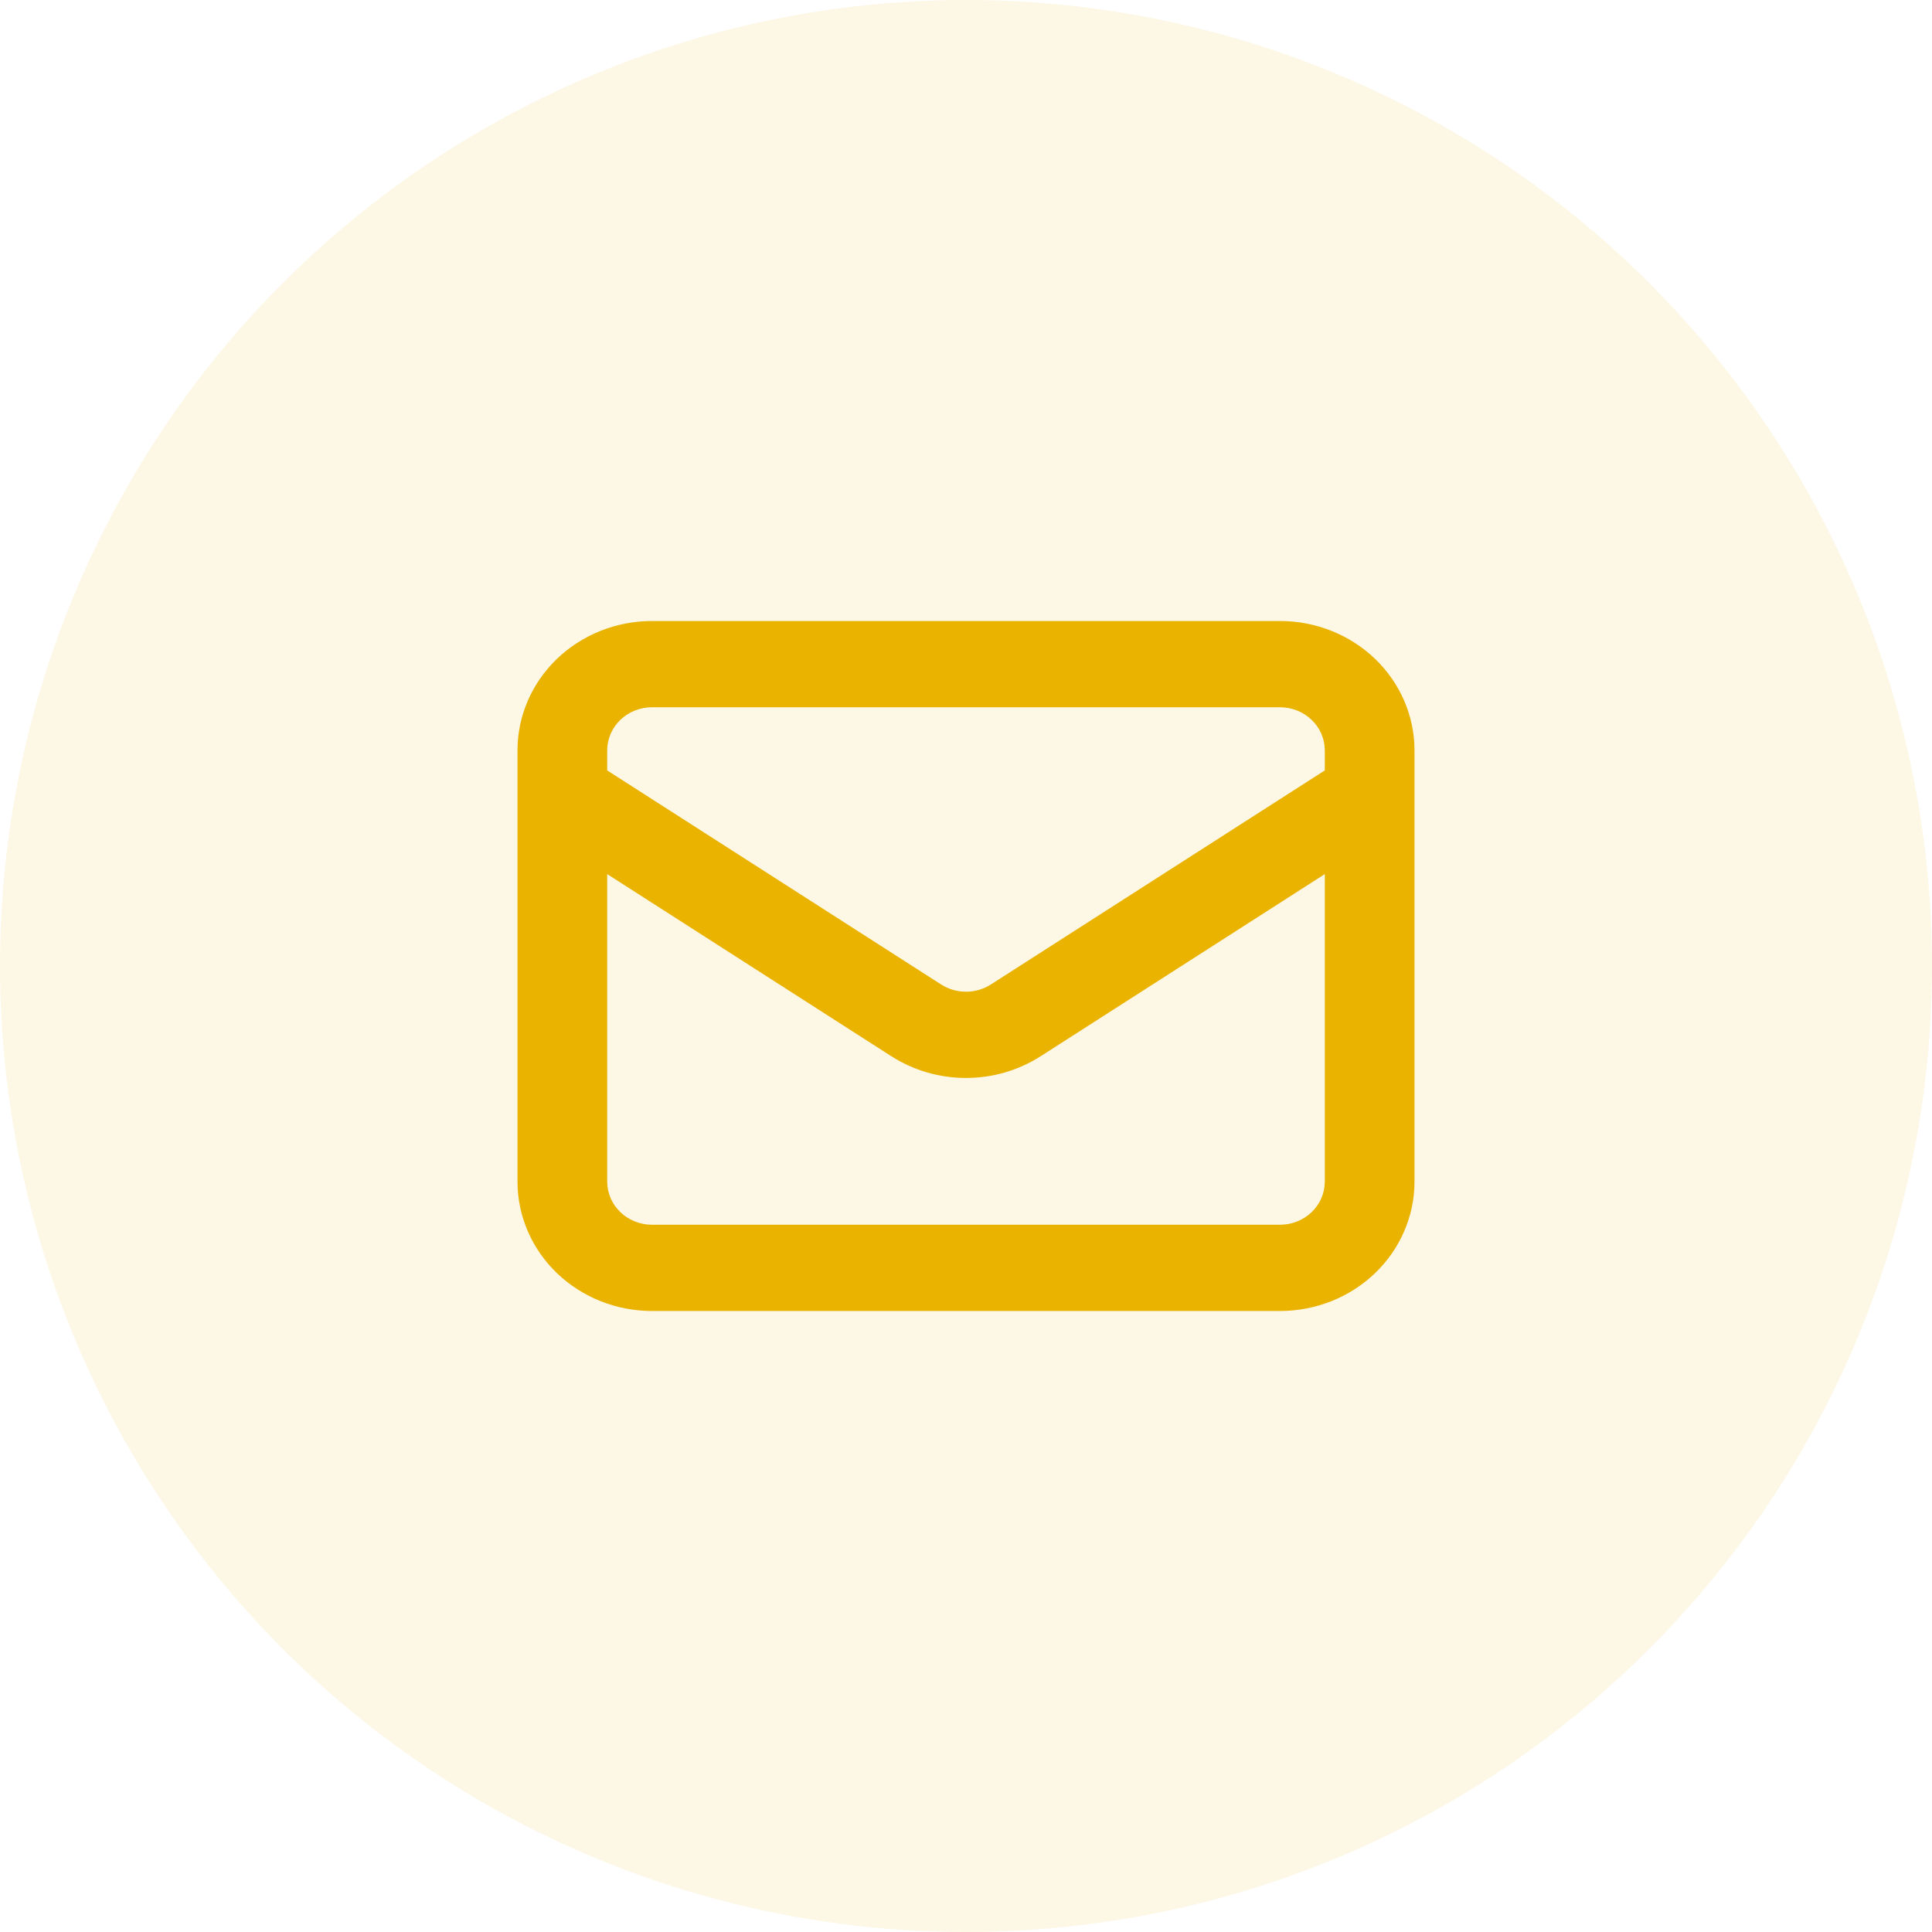
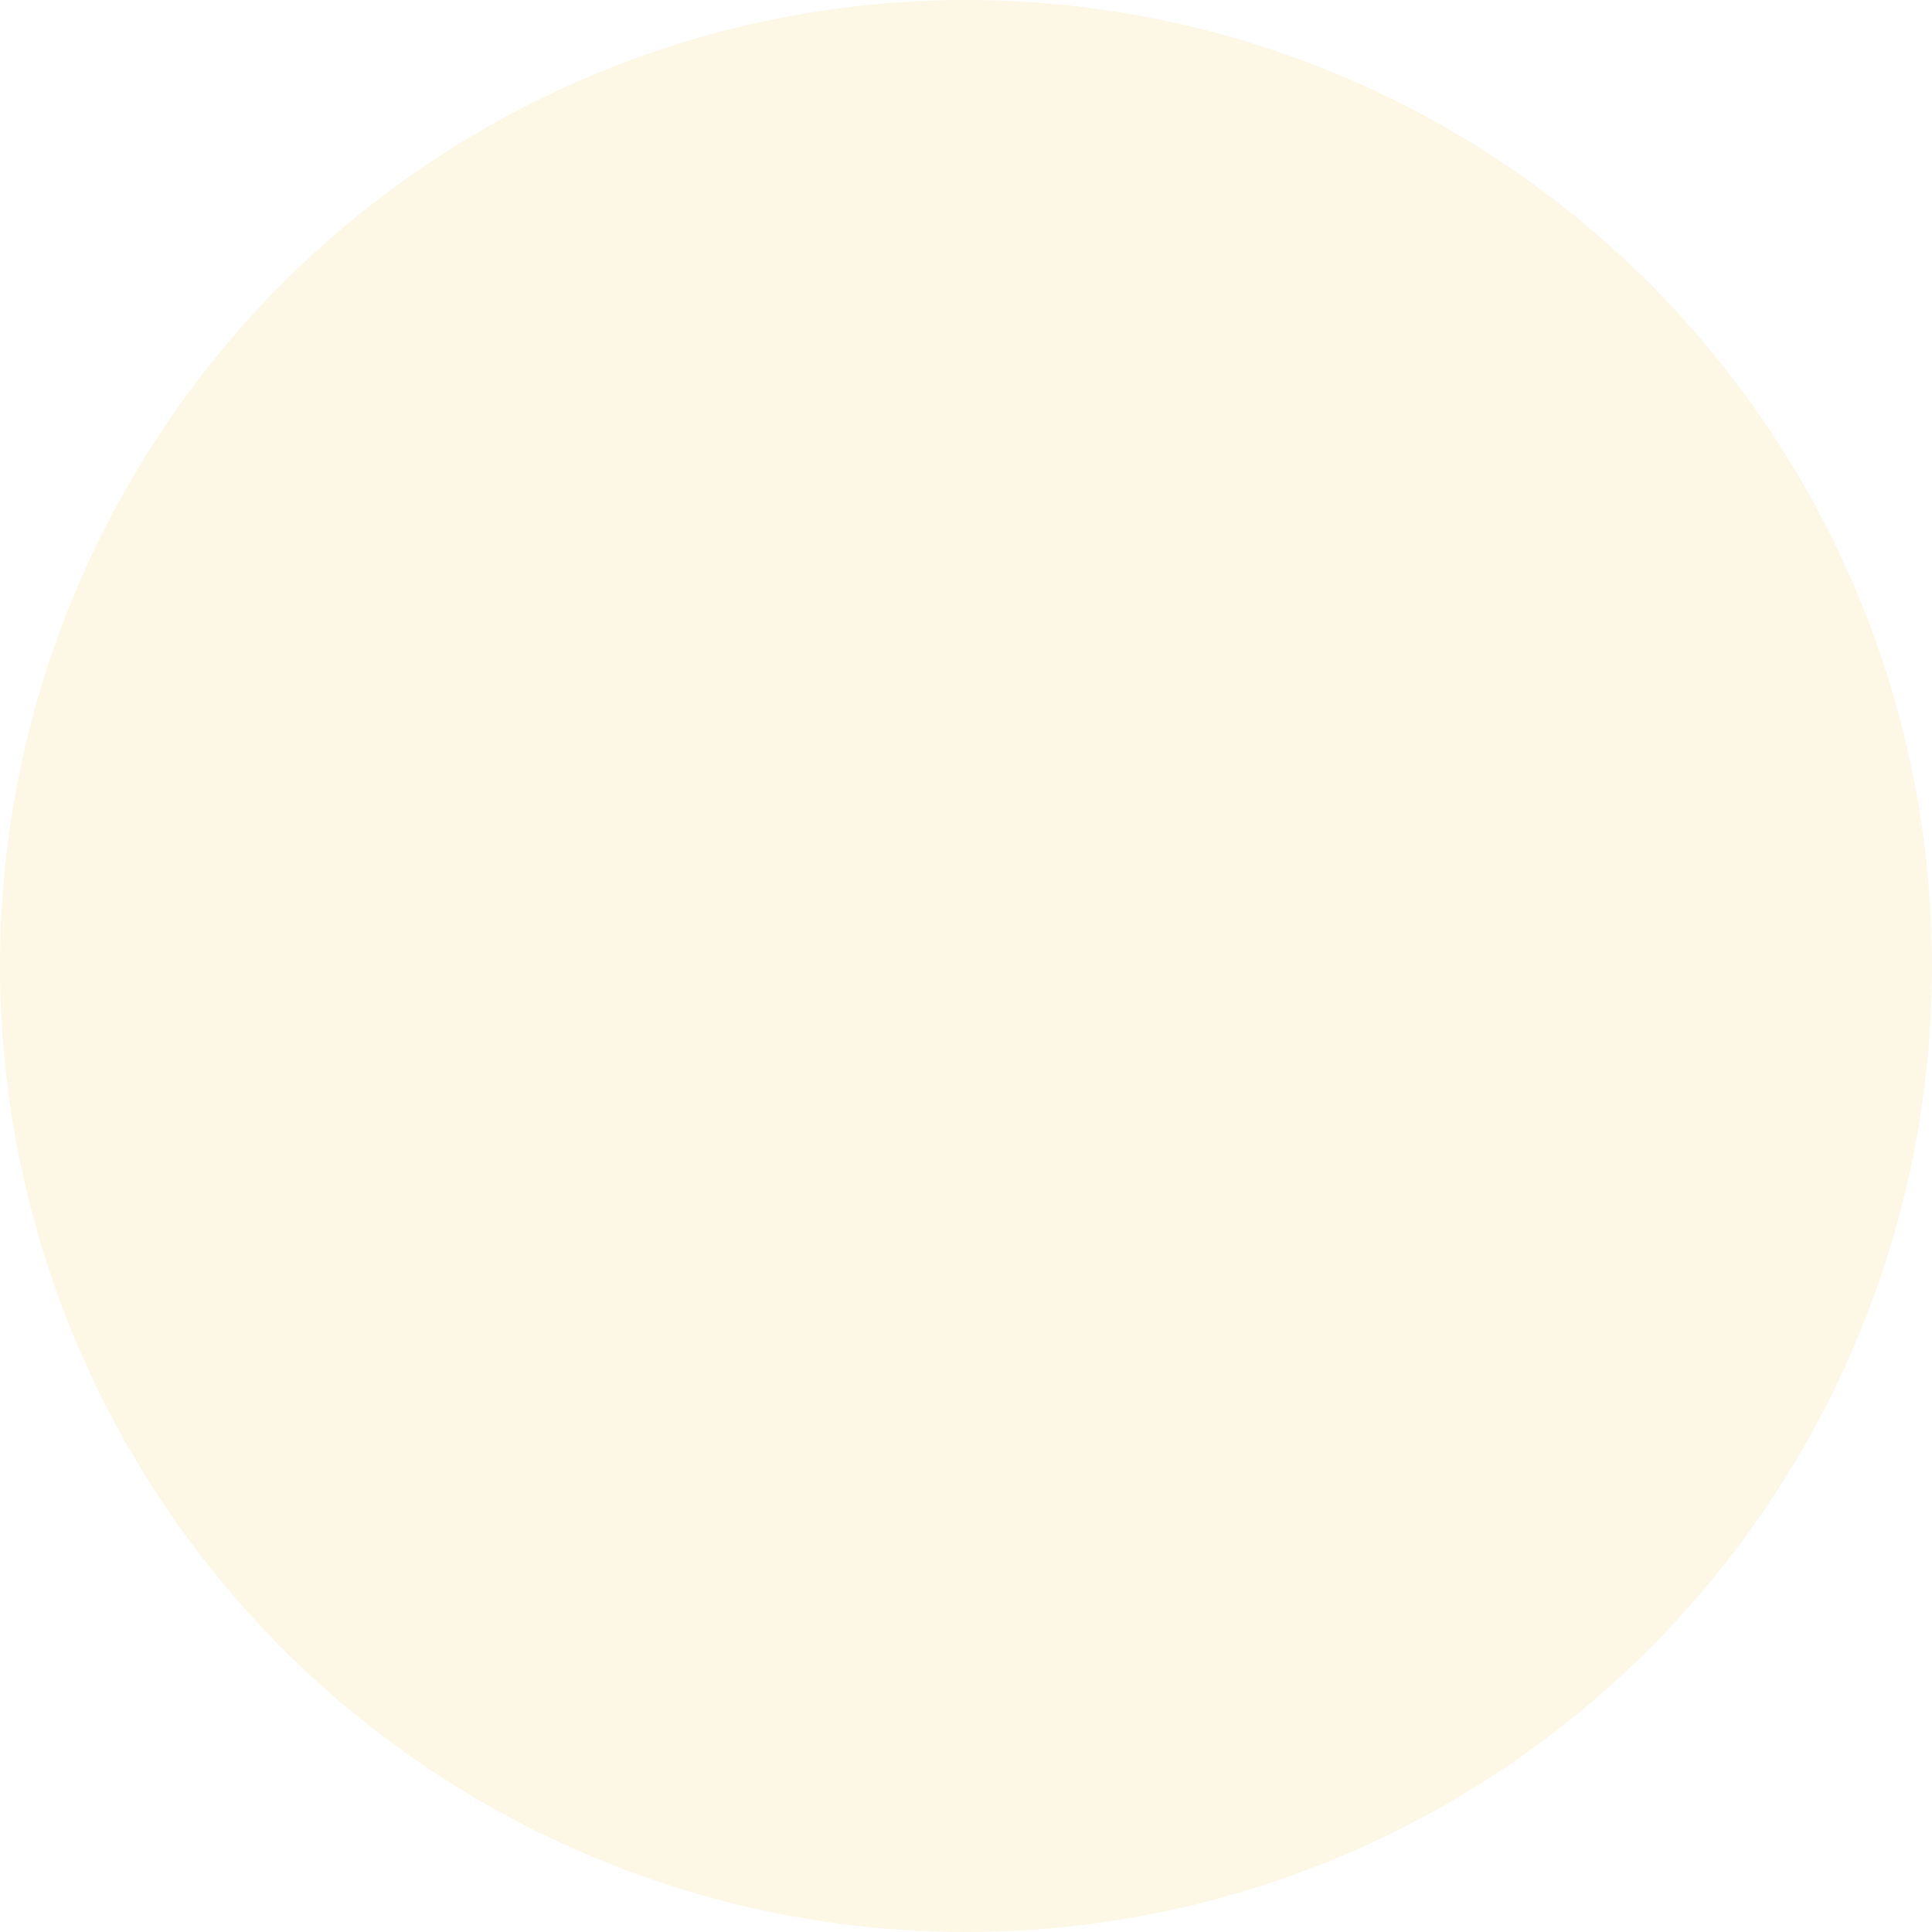
<svg xmlns="http://www.w3.org/2000/svg" width="56" height="56" viewBox="0 0 56 56" fill="none">
  <circle cx="28" cy="28" r="28" fill="#E9B300" fill-opacity="0.1" />
-   <path fill-rule="evenodd" clip-rule="evenodd" d="M16.142 19.098C16.874 18.395 17.866 18 18.9 18H37.1C38.134 18 39.126 18.395 39.858 19.098C40.589 19.802 41 20.755 41 21.75V22.981C41 22.993 41 23.005 41 23.017V34.25C41 35.245 40.589 36.198 39.858 36.902C39.126 37.605 38.134 38 37.1 38H18.9C17.866 38 16.874 37.605 16.142 36.902C15.411 36.198 15 35.245 15 34.25V23.017C15 23.005 15 22.993 15 22.981V21.75C15 20.755 15.411 19.802 16.142 19.098ZM17.6 25.336V34.25C17.6 34.581 17.737 34.9 17.981 35.134C18.225 35.368 18.555 35.5 18.9 35.5H37.1C37.445 35.5 37.775 35.368 38.019 35.134C38.263 34.9 38.4 34.581 38.4 34.25V25.336L30.165 30.615C30.164 30.615 30.164 30.615 30.164 30.615C29.523 31.026 28.77 31.245 28 31.245C27.23 31.245 26.477 31.026 25.836 30.615C25.836 30.615 25.836 30.615 25.835 30.615L17.6 25.336ZM38.4 22.331L28.722 28.535L28.721 28.535C28.508 28.672 28.257 28.745 28 28.745C27.743 28.745 27.492 28.672 27.279 28.535L27.278 28.535L17.6 22.331V21.75C17.6 21.419 17.737 21.101 17.981 20.866C18.225 20.632 18.555 20.5 18.9 20.5H37.1C37.445 20.5 37.775 20.632 38.019 20.866C38.263 21.101 38.4 21.419 38.4 21.75V22.331Z" fill="#E9B300" />
</svg>